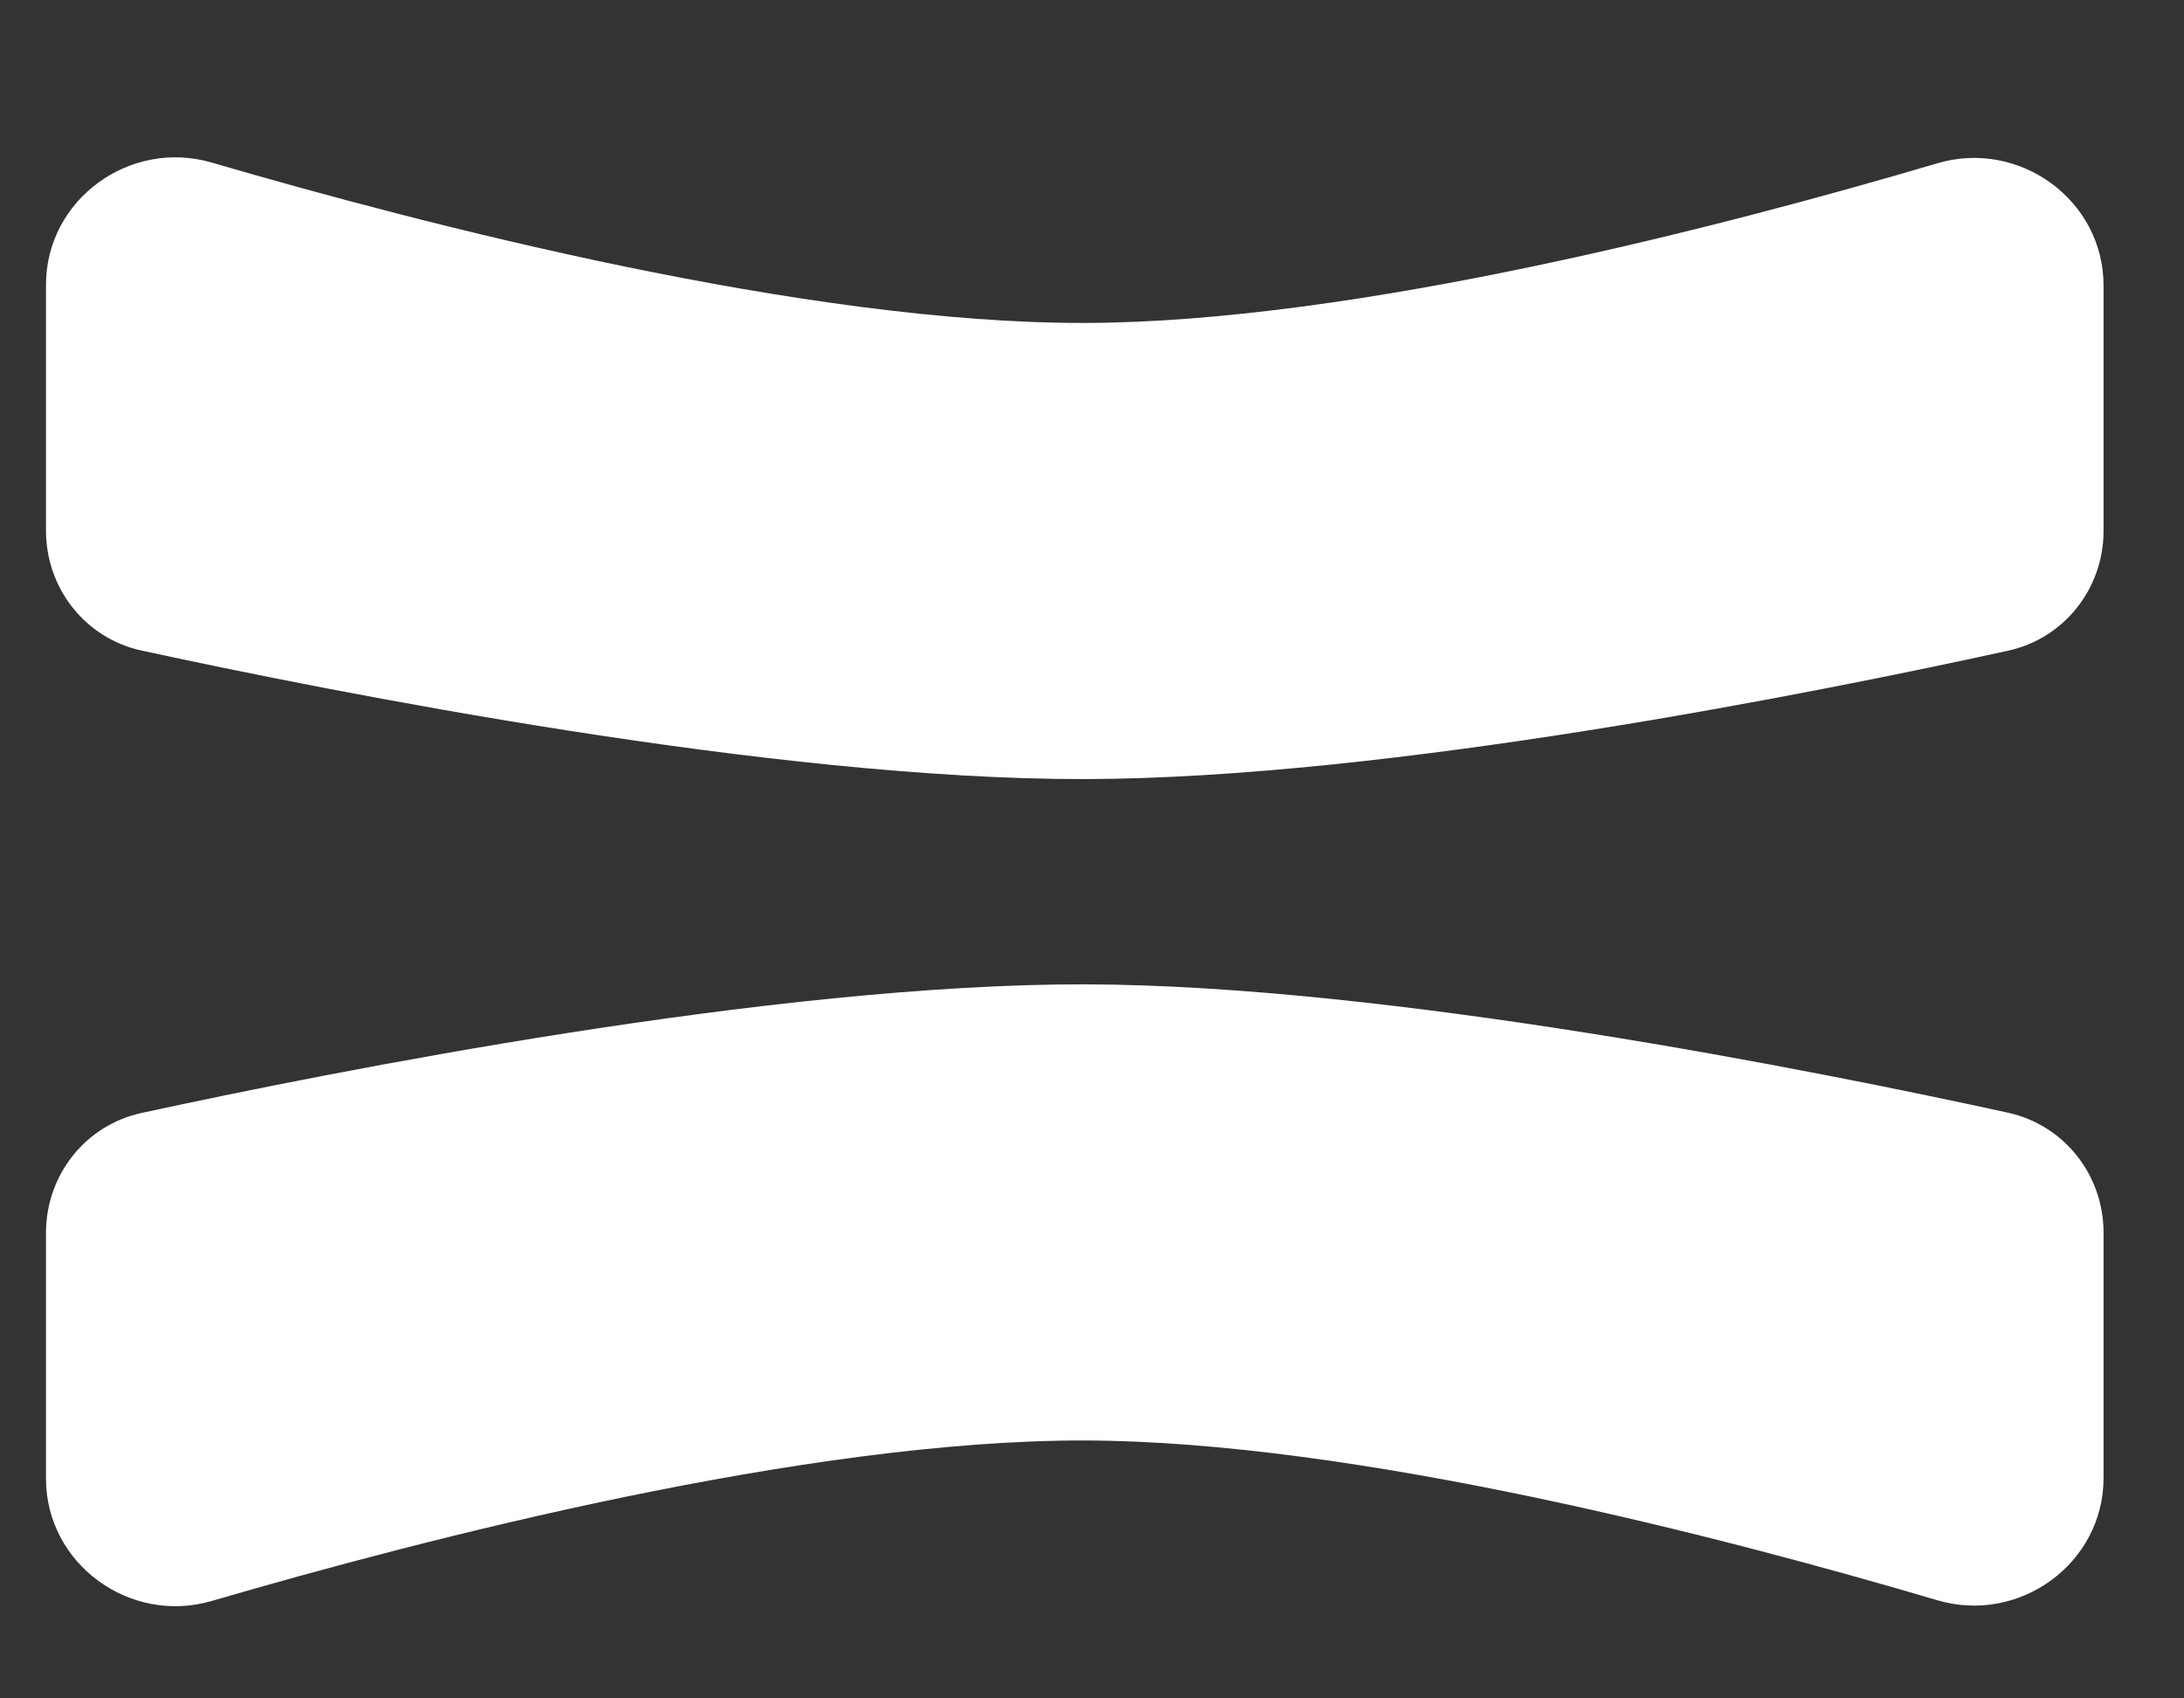
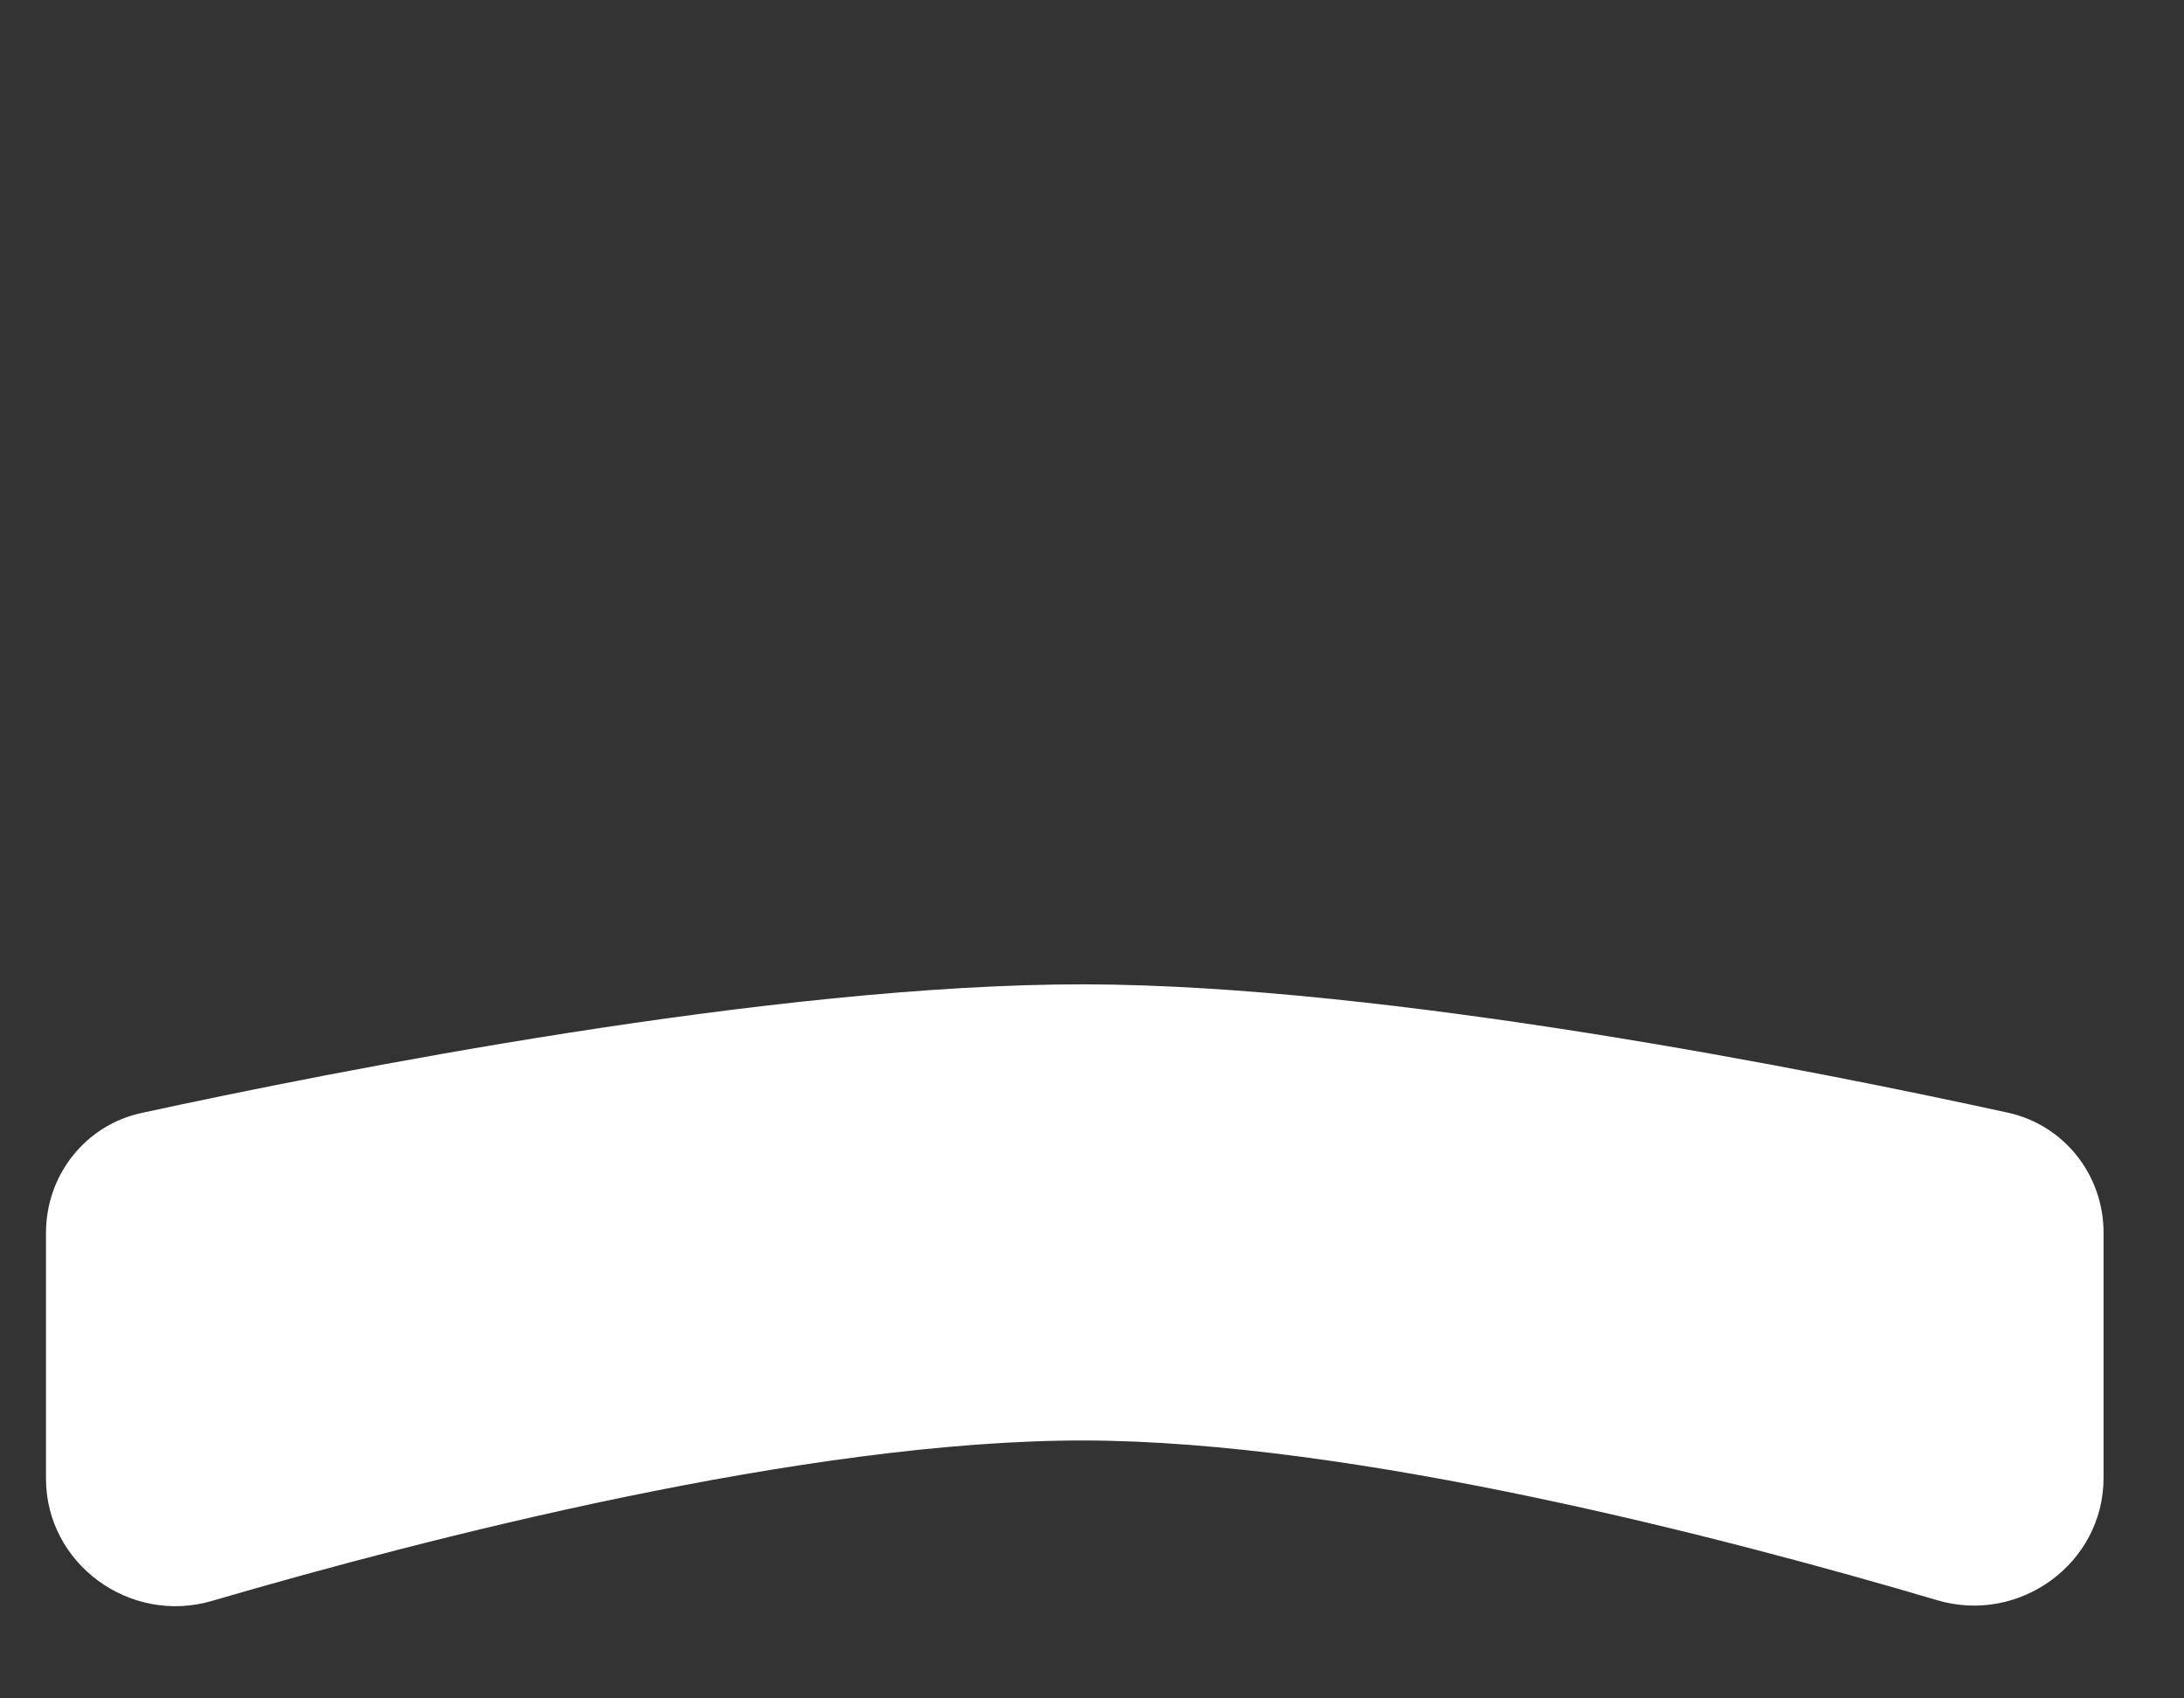
<svg xmlns="http://www.w3.org/2000/svg" width="18" height="14" viewBox="0 0 18 14" fill="none">
  <rect x="0" y="0" width="18" height="14" fill="#333333" stroke="none" />
-   <path d="M1.168 5.363C0.703 5.262 0.379 4.85 0.379 4.374V2.348C0.379 1.645 1.07 1.143 1.745 1.34C3.517 1.858 6.652 2.667 8.939 2.662C11.17 2.658 14.224 1.861 15.967 1.346C16.643 1.146 17.337 1.649 17.337 2.354V4.376C17.337 4.851 17.013 5.263 16.549 5.364C14.989 5.706 11.441 6.418 8.939 6.422C6.381 6.427 2.751 5.706 1.168 5.363Z" fill="white" />
  <path d="M1.168 9.174C0.703 9.274 0.379 9.687 0.379 10.163V12.188C0.379 12.891 1.07 13.394 1.745 13.197C3.517 12.679 6.652 11.87 8.939 11.874C11.17 11.879 14.224 12.676 15.967 13.191C16.643 13.391 17.337 12.888 17.337 12.183V10.161C17.337 9.686 17.013 9.274 16.549 9.172C14.989 8.831 11.441 8.119 8.939 8.114C6.381 8.11 2.751 8.83 1.168 9.174Z" fill="white" />
</svg>